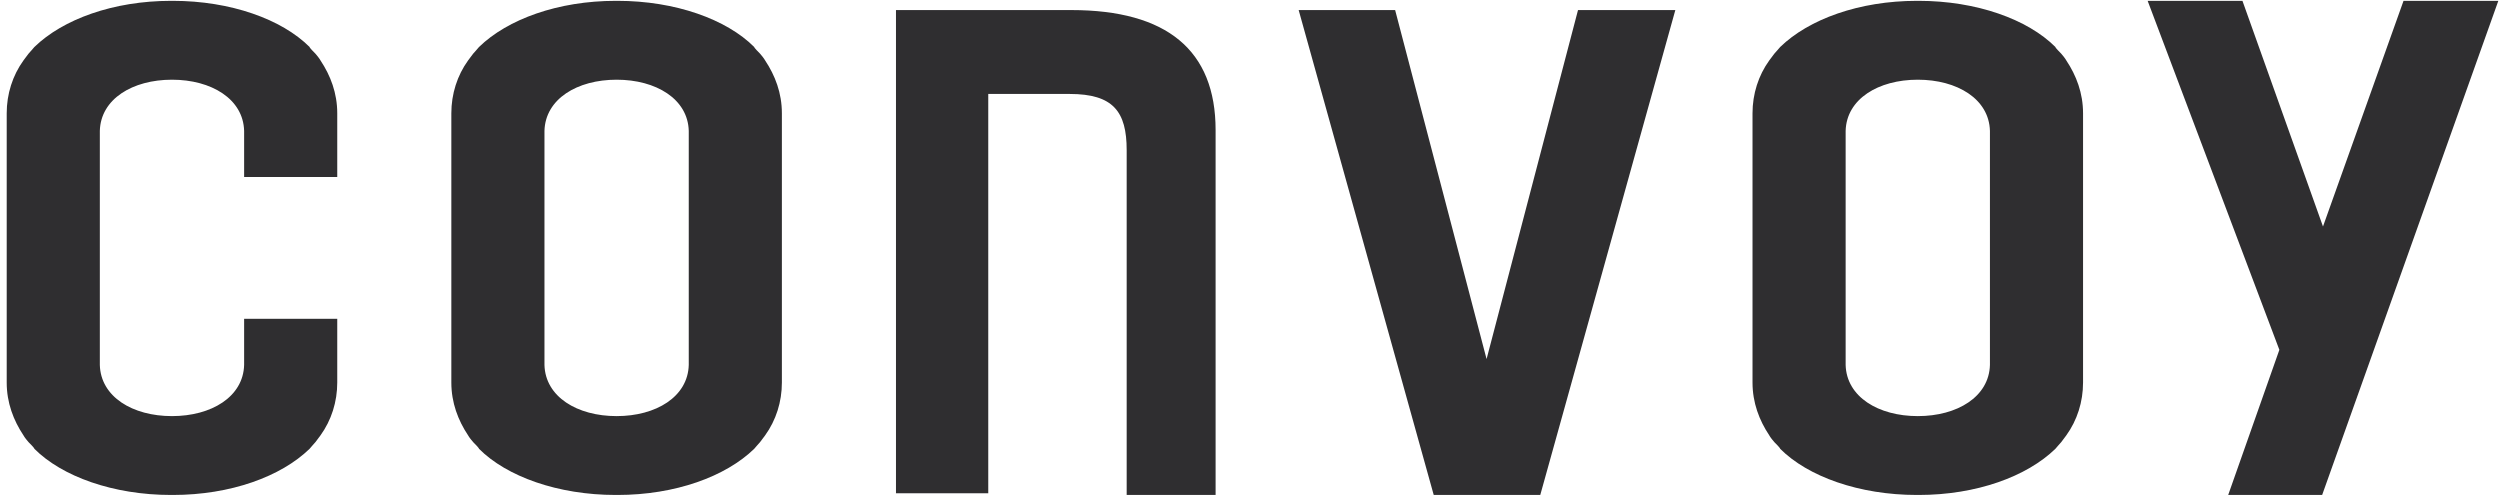
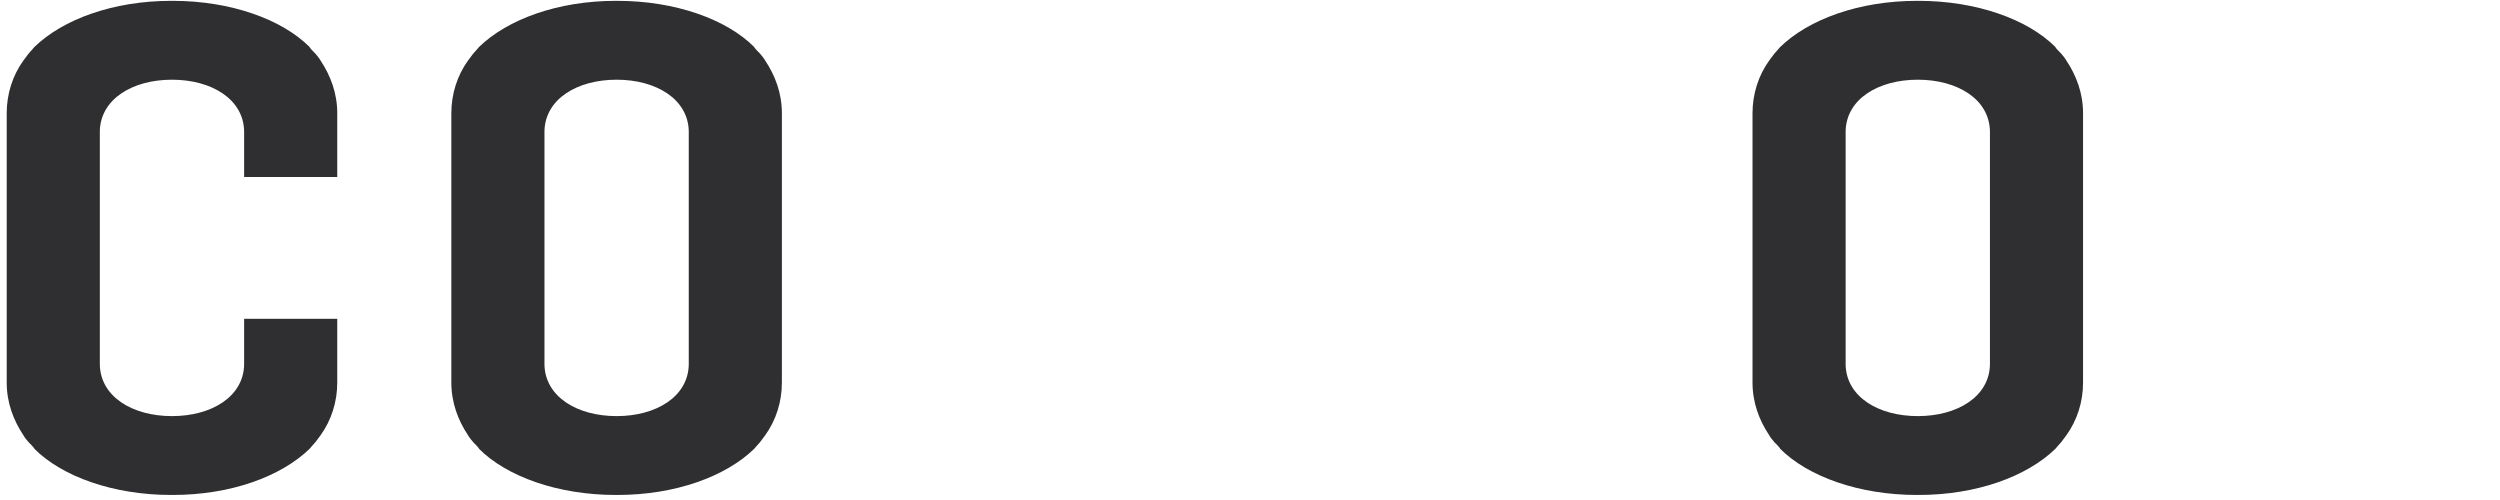
<svg xmlns="http://www.w3.org/2000/svg" width="300" height="60" viewBox="0 0 300 60">
  <g fill="#2F2E30">
-     <path d="M128.557,1.208 L107.517,1.208 L107.517,59.195 L118.591,59.195 L118.591,11.275 L128.356,11.275 C133.591,11.275 135.201,13.389 135.201,18.02 L135.201,59.396 L145.872,59.396 L145.872,15.604 C145.872,6.04 140.034,1.208 128.557,1.208 Z" />
-     <polygon points="200.738 1.208 189.664 1.208 189.362 1.208 178.389 43.087 167.416 1.208 167.114 1.208 156.141 1.208 155.839 1.208 172.047 59.396 184.832 59.396 201.04 1.208" />
-     <polygon points="288.423 .101 278.758 27.181 269.094 .101 257.718 .101 273.523 41.98 267.383 59.396 278.658 59.396 299.799 .101" />
    <path d="M93.826 13.591C93.826 11.174 93.02 9.06 91.812 7.248 91.711 7.047 91.309 6.544 91.208 6.443 91.007 6.242 90.503 5.738 90.503 5.638 87.181 2.315 81.04.101 74.094.101 74.094.101 74.094.101 73.993.101 73.993.101 73.993.101 73.893.101 66.946.101 60.906 2.315 57.483 5.638 57.383 5.738 56.98 6.242 56.779 6.443 56.678 6.544 56.275 7.148 56.174 7.248 54.866 9.06 54.161 11.275 54.161 13.591L54.161 13.591 54.161 45.906 54.161 45.906C54.161 48.322 54.966 50.436 56.174 52.248 56.275 52.45 56.678 52.953 56.779 53.054 56.98 53.255 57.483 53.758 57.483 53.859 60.805 57.181 66.946 59.396 73.893 59.396 73.893 59.396 73.893 59.396 73.993 59.396 73.993 59.396 73.993 59.396 74.094 59.396 81.04 59.396 87.081 57.181 90.503 53.859 90.604 53.758 91.007 53.255 91.208 53.054 91.309 52.953 91.711 52.349 91.812 52.248 93.121 50.436 93.826 48.221 93.826 45.906L93.826 45.906 93.826 13.591 93.826 13.591zM82.651 43.792C82.55 47.617 78.725 49.933 73.993 49.933 69.262 49.933 65.436 47.617 65.336 43.792 65.336 43.792 65.336 15.705 65.336 15.705 65.436 11.879 69.262 9.564 73.993 9.564 78.725 9.564 82.55 11.879 82.651 15.705 82.651 15.705 82.651 43.792 82.651 43.792zM29.295 38.255C29.295 41.477 29.295 43.792 29.295 43.792 29.195 47.617 25.369 49.933 20.638 49.933 15.906 49.933 12.081 47.617 11.98 43.792 11.98 43.792 11.98 15.705 11.98 15.705 12.081 11.879 15.906 9.564 20.638 9.564 25.369 9.564 29.195 11.879 29.295 15.705 29.295 15.705 29.295 18.02 29.295 21.242L40.47 21.242 40.47 13.591 40.47 13.591C40.47 11.174 39.664 9.06 38.456 7.248 38.356 7.047 37.953 6.544 37.852 6.443 37.651 6.242 37.148 5.738 37.148 5.638 33.826 2.315 27.685.101 20.738.101 20.738.101 20.738.101 20.638.101 20.638.101 20.638.101 20.537.101 13.591.101 7.55 2.315 4.128 5.638 4.027 5.738 3.624 6.242 3.423 6.443 3.322 6.544 2.919 7.148 2.819 7.248 1.51 9.06.805 11.275.805 13.591L.805 13.591.805 45.906.805 45.906C.805 48.322 1.611 50.436 2.819 52.248 2.919 52.45 3.322 52.953 3.423 53.054 3.624 53.255 4.128 53.758 4.128 53.859 7.45 57.181 13.591 59.396 20.537 59.396 20.537 59.396 20.537 59.396 20.638 59.396 20.638 59.396 20.638 59.396 20.738 59.396 27.685 59.396 33.725 57.181 37.148 53.859 37.248 53.758 37.651 53.255 37.852 53.054 37.953 52.953 38.356 52.349 38.456 52.248 39.765 50.436 40.47 48.221 40.47 45.906L40.47 45.906 40.47 38.255 29.295 38.255zM249.966 13.591C249.966 11.174 249.161 9.06 247.953 7.248 247.852 7.047 247.45 6.544 247.349 6.443 247.148 6.242 246.644 5.738 246.644 5.638 243.322 2.315 237.181.101 230.235.101 230.235.101 230.235.101 230.134.101 230.134.101 230.134.101 230.034.101 223.087.101 217.047 2.315 213.624 5.638 213.523 5.738 213.121 6.242 212.919 6.443 212.819 6.544 212.416 7.148 212.315 7.248 211.007 9.06 210.302 11.275 210.302 13.591L210.302 13.591 210.302 45.906 210.302 45.906C210.302 48.322 211.107 50.436 212.315 52.248 212.416 52.45 212.819 52.953 212.919 53.054 213.121 53.255 213.624 53.758 213.624 53.859 216.946 57.181 223.087 59.396 230.034 59.396 230.034 59.396 230.034 59.396 230.134 59.396 230.134 59.396 230.134 59.396 230.235 59.396 237.181 59.396 243.221 57.181 246.644 53.859 246.745 53.758 247.148 53.255 247.349 53.054 247.45 52.953 247.852 52.349 247.953 52.248 249.262 50.436 249.966 48.221 249.966 45.906L249.966 45.906 249.966 13.591 249.966 13.591zM238.792 43.792C238.691 47.617 234.866 49.933 230.134 49.933 225.403 49.933 221.577 47.617 221.477 43.792 221.477 43.792 221.477 15.705 221.477 15.705 221.577 11.879 225.403 9.564 230.134 9.564 234.866 9.564 238.691 11.879 238.792 15.705 238.792 15.705 238.792 43.792 238.792 43.792z" />
  </g>
</svg>